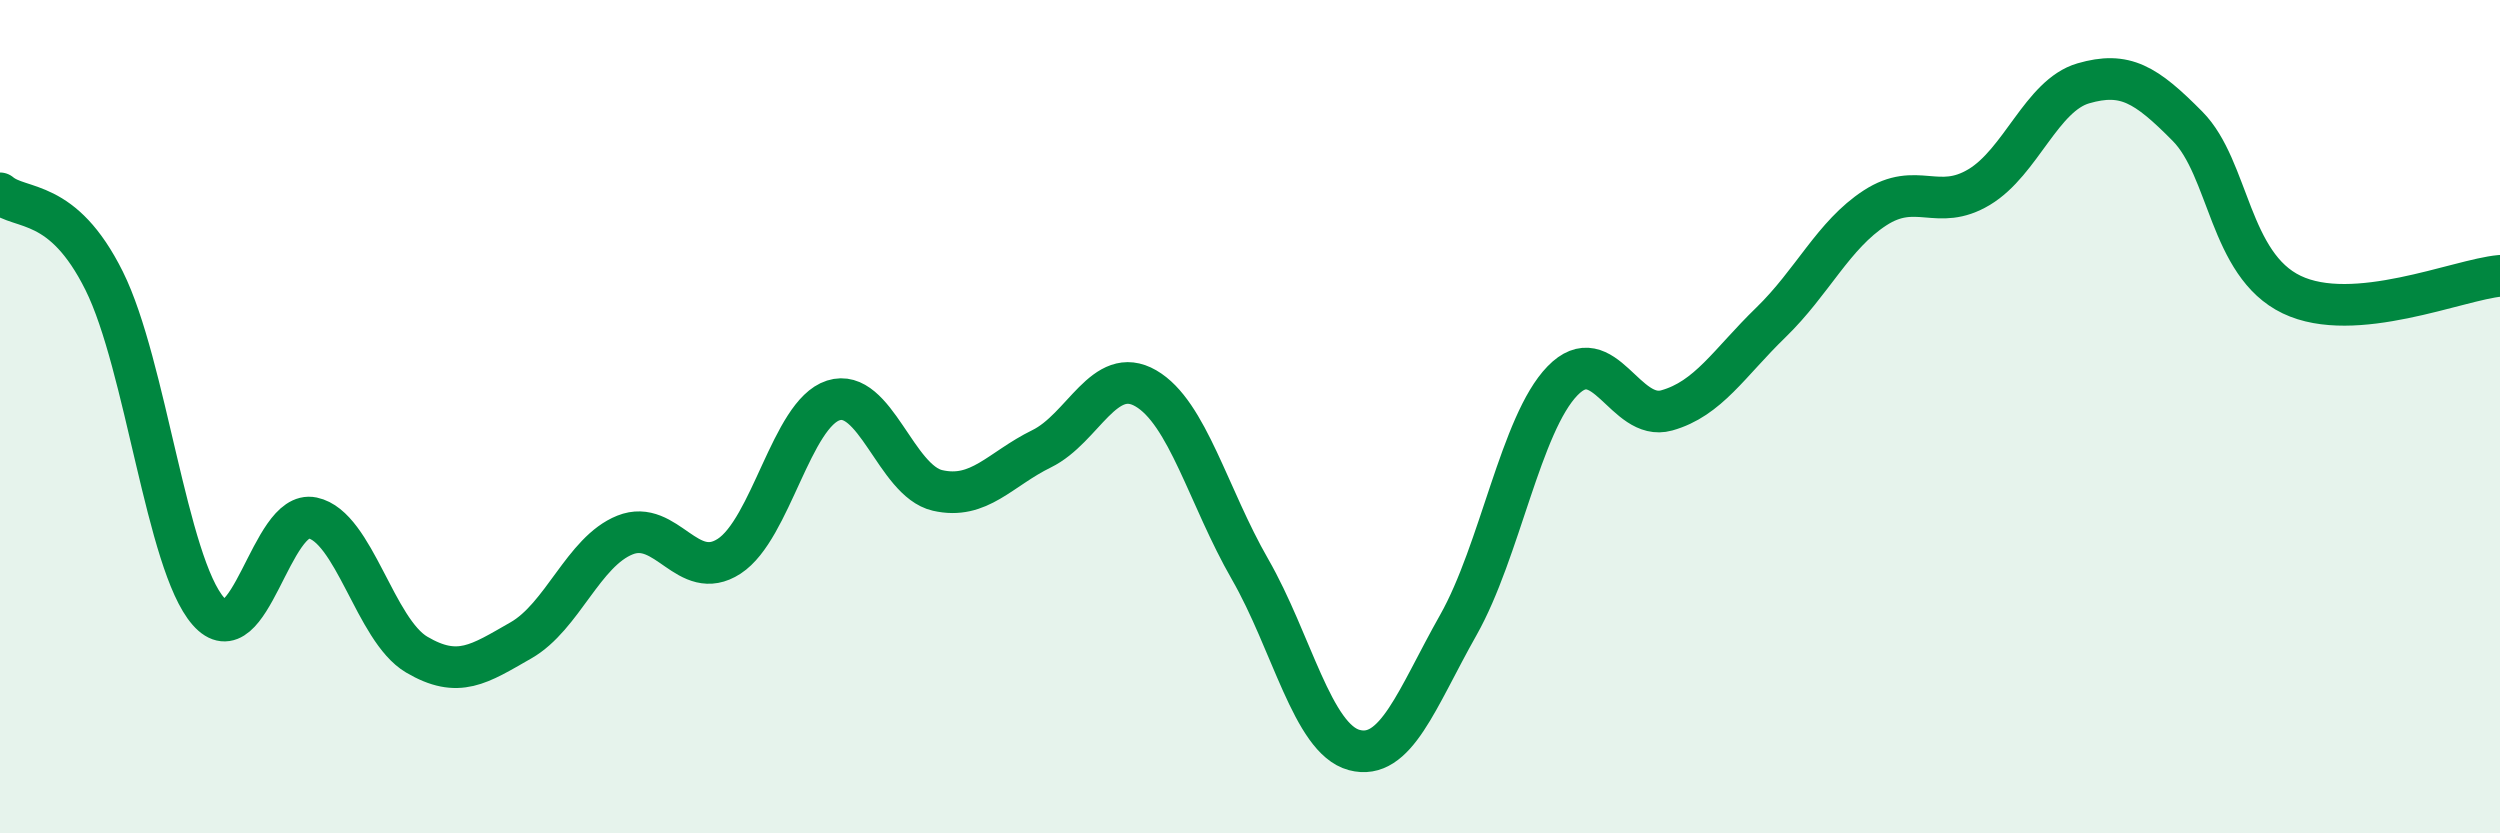
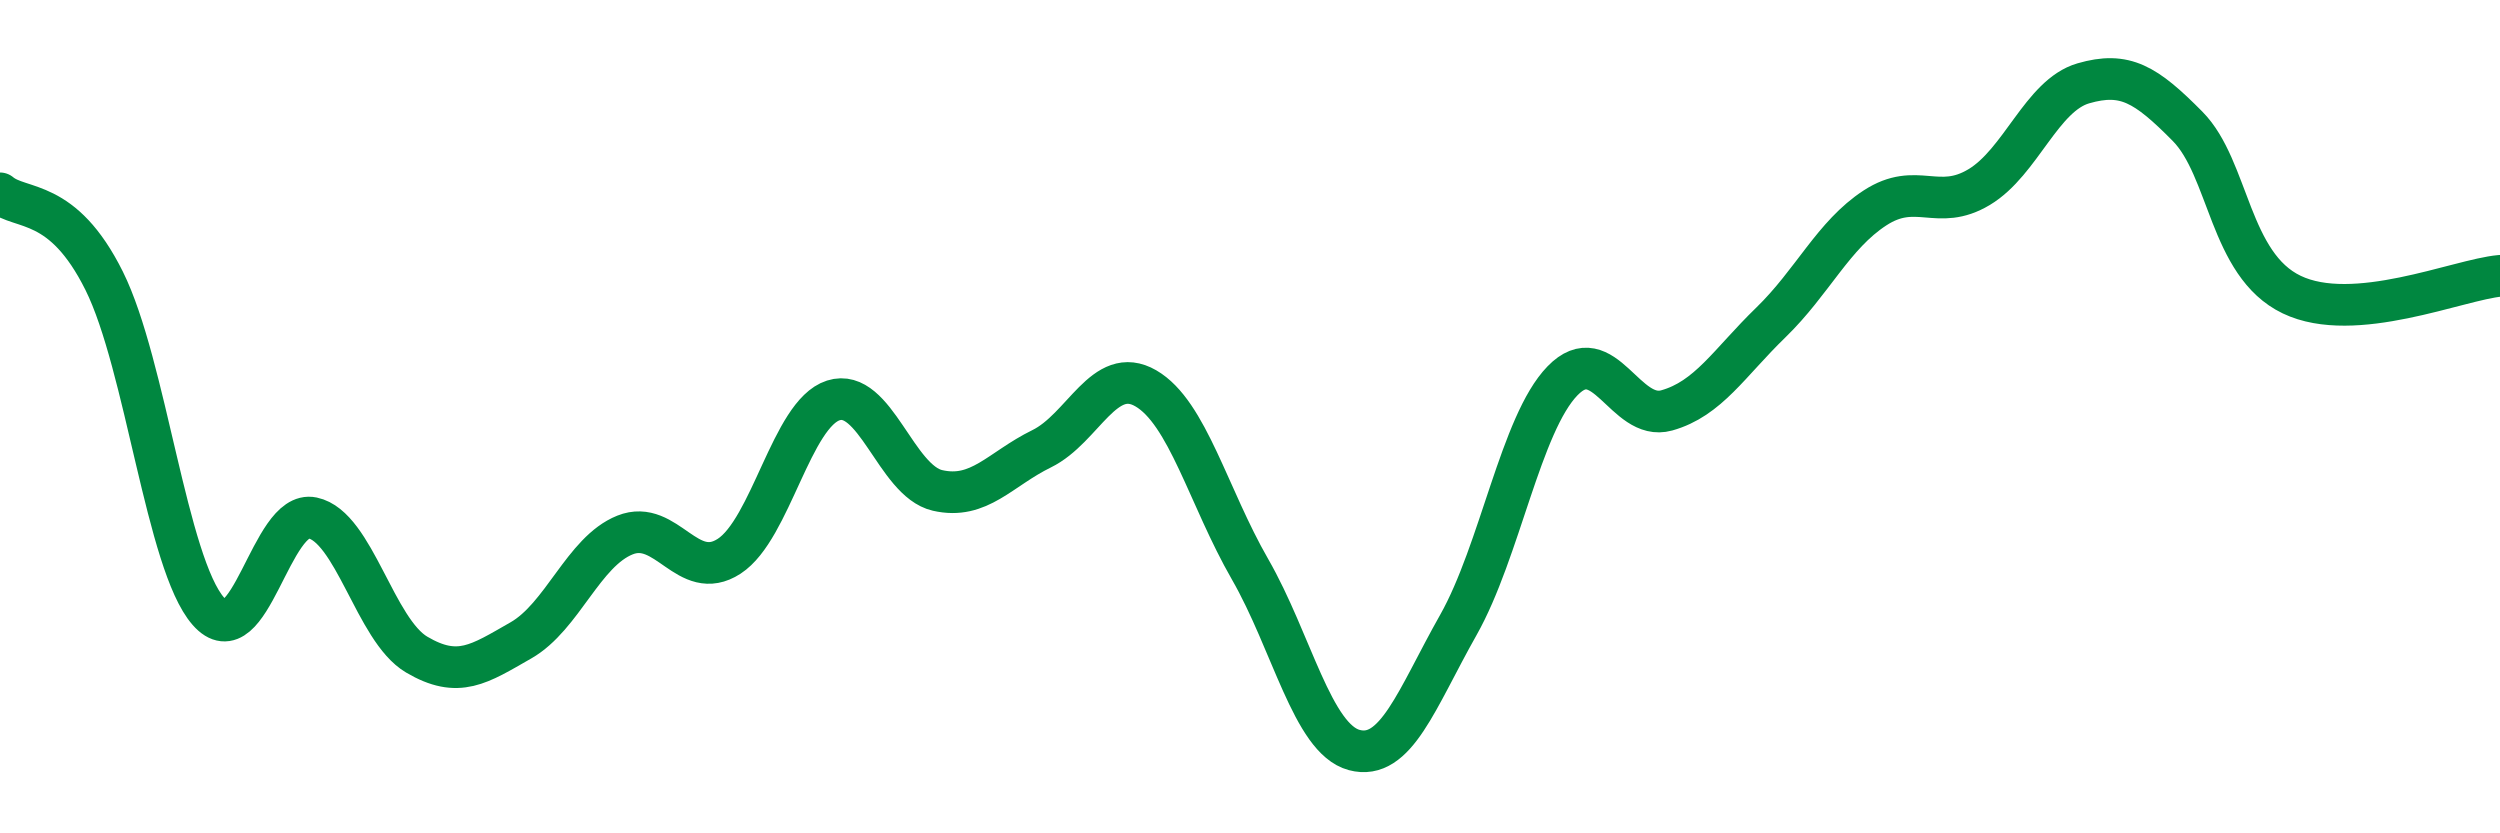
<svg xmlns="http://www.w3.org/2000/svg" width="60" height="20" viewBox="0 0 60 20">
-   <path d="M 0,4.64 C 0.5,5.06 1.5,4.73 2.5,6.74 C 3.5,8.75 4,13.53 5,14.67 C 6,15.81 6.5,12.22 7.5,12.43 C 8.5,12.64 9,15.12 10,15.71 C 11,16.3 11.5,15.94 12.5,15.37 C 13.5,14.8 14,13.24 15,12.84 C 16,12.44 16.5,14 17.5,13.35 C 18.5,12.7 19,9.93 20,9.61 C 21,9.29 21.5,11.54 22.5,11.77 C 23.5,12 24,11.26 25,10.77 C 26,10.28 26.5,8.74 27.5,9.32 C 28.5,9.9 29,11.92 30,13.66 C 31,15.4 31.5,17.73 32.5,18 C 33.5,18.27 34,16.77 35,15 C 36,13.23 36.5,10.17 37.5,9.14 C 38.5,8.11 39,10.13 40,9.85 C 41,9.57 41.5,8.71 42.5,7.74 C 43.5,6.77 44,5.64 45,4.99 C 46,4.34 46.5,5.09 47.5,4.49 C 48.5,3.89 49,2.29 50,2 C 51,1.71 51.5,2.02 52.5,3.03 C 53.5,4.04 53.5,6.35 55,7.07 C 56.5,7.79 59,6.71 60,6.62L60 20L0 20Z" fill="#008740" opacity="0.1" stroke-linecap="round" stroke-linejoin="round" />
  <path d="M 0,4.64 C 0.5,5.06 1.5,4.73 2.5,6.74 C 3.5,8.75 4,13.53 5,14.67 C 6,15.81 6.5,12.22 7.5,12.43 C 8.5,12.64 9,15.12 10,15.71 C 11,16.3 11.5,15.94 12.5,15.37 C 13.5,14.8 14,13.24 15,12.84 C 16,12.44 16.5,14 17.5,13.35 C 18.5,12.7 19,9.93 20,9.61 C 21,9.29 21.5,11.54 22.5,11.77 C 23.5,12 24,11.26 25,10.77 C 26,10.28 26.5,8.74 27.5,9.32 C 28.5,9.9 29,11.92 30,13.66 C 31,15.4 31.5,17.73 32.5,18 C 33.5,18.27 34,16.77 35,15 C 36,13.23 36.5,10.17 37.5,9.14 C 38.5,8.11 39,10.13 40,9.85 C 41,9.57 41.5,8.71 42.5,7.74 C 43.5,6.77 44,5.64 45,4.99 C 46,4.34 46.5,5.09 47.5,4.49 C 48.5,3.89 49,2.29 50,2 C 51,1.71 51.5,2.02 52.5,3.03 C 53.5,4.04 53.5,6.35 55,7.07 C 56.5,7.79 59,6.71 60,6.62" stroke="#008740" stroke-width="1" fill="none" stroke-linecap="round" stroke-linejoin="round" />
</svg>